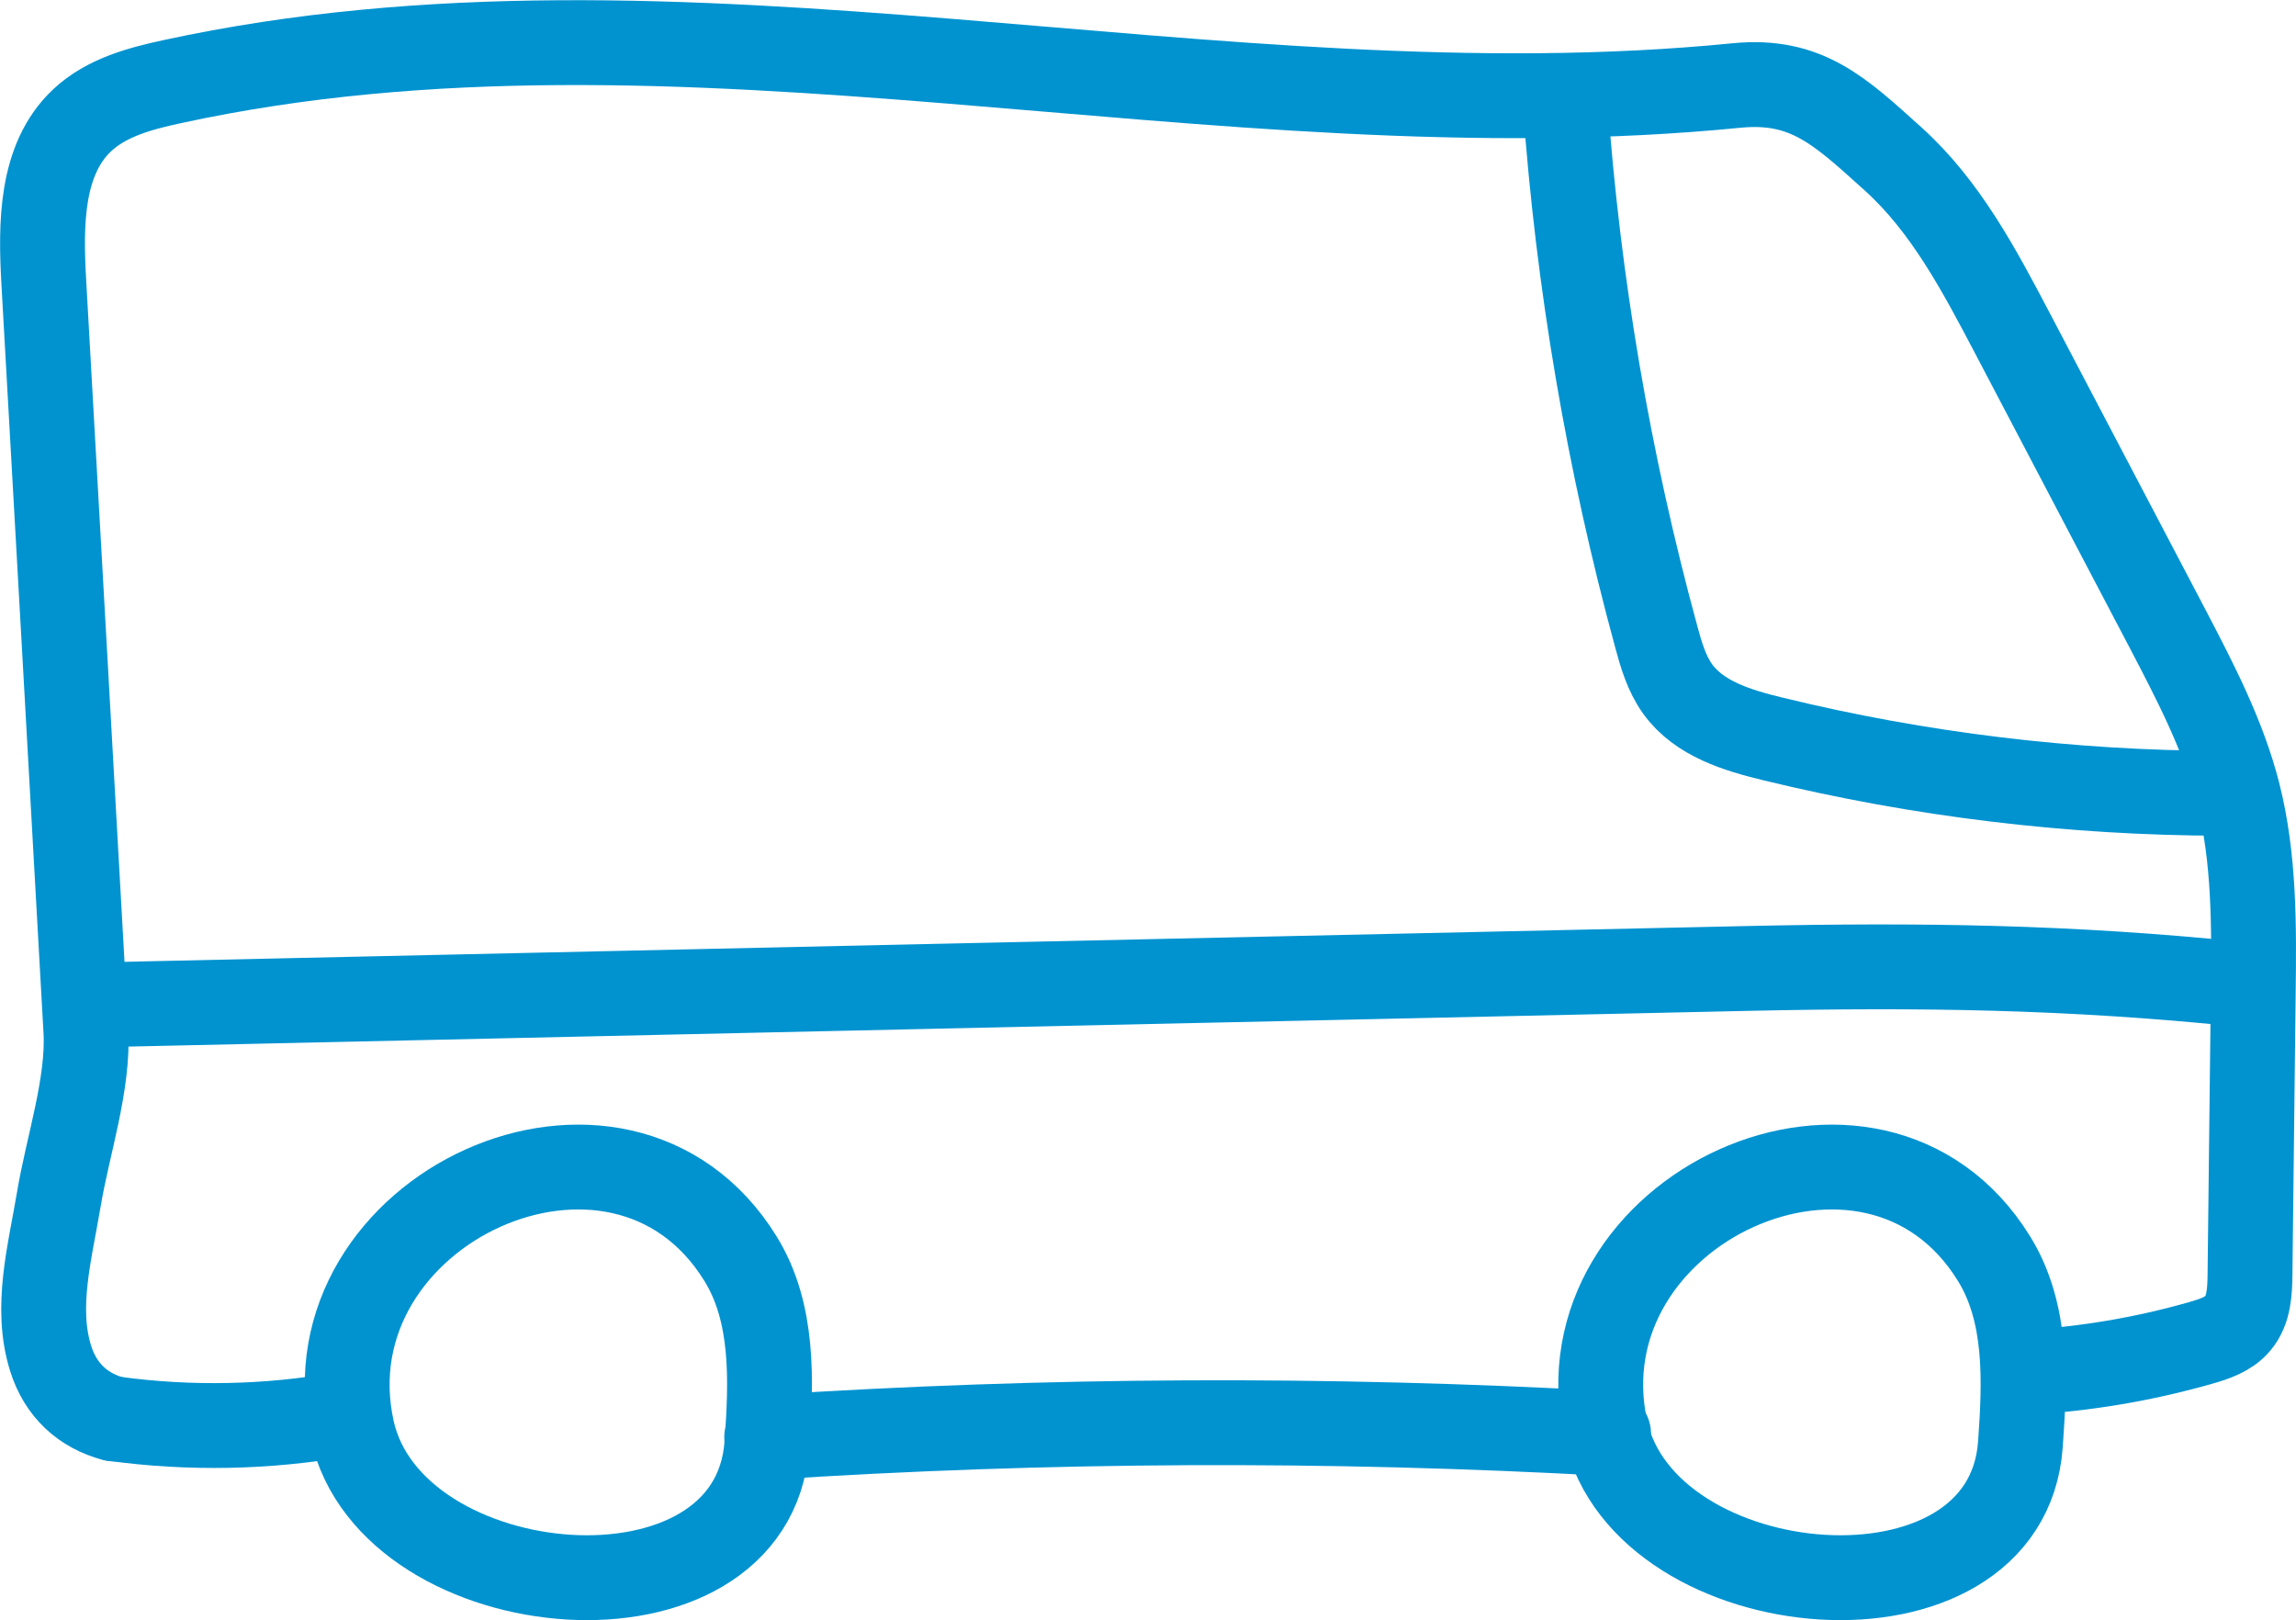
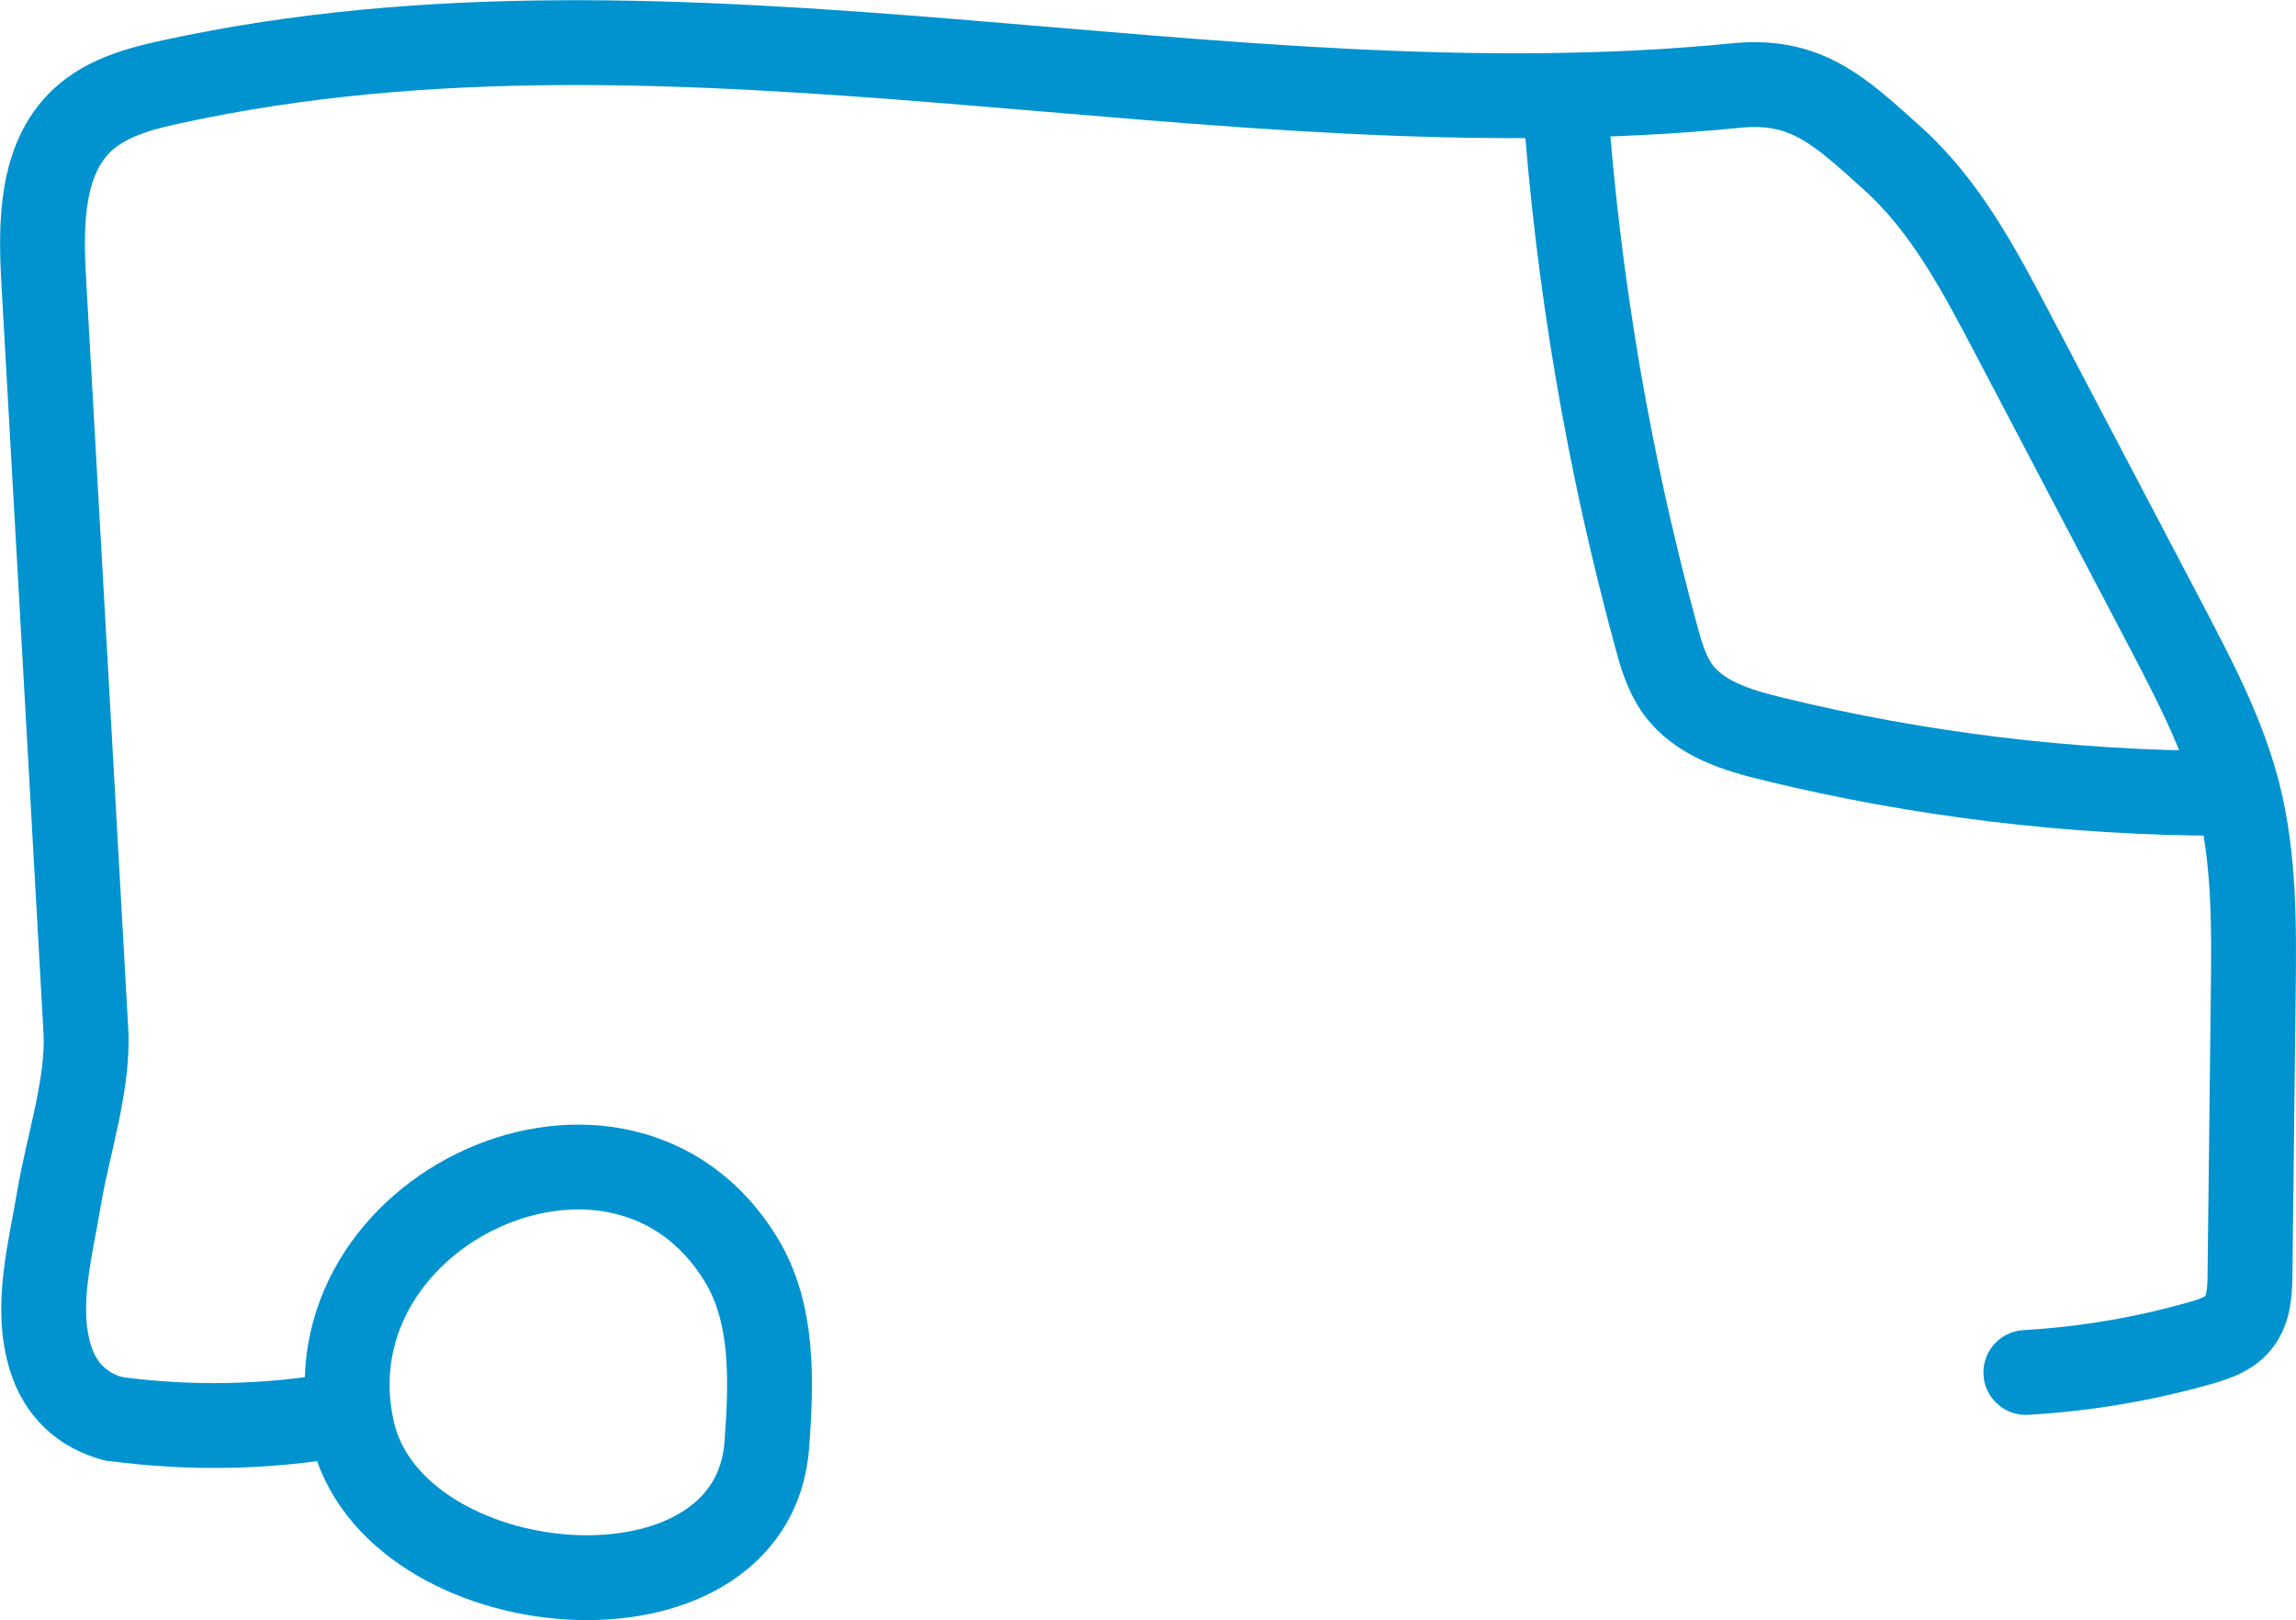
<svg xmlns="http://www.w3.org/2000/svg" id="Layer_2" viewBox="0 0 135.3 95.47">
  <defs>
    <style>
      .cls-1 {
        fill: none;
        stroke: #0093d0;
        stroke-linecap: round;
        stroke-linejoin: round;
        stroke-width: 5px;
      }
    </style>
  </defs>
  <g id="Layer_1-2" data-name="Layer_1">
    <g>
-       <path class="cls-1" d="M117.51,74.18c1.97,3.19,1.82,7.2,1.55,10.94-.83,11.52-22.14,9.63-24.44-.87-2.84-12.99,15.78-21.61,22.89-10.07Z" />
-       <path class="cls-1" d="M43.64,74.18c1.97,3.19,1.82,7.2,1.55,10.94-.83,11.52-22.14,9.63-24.44-.87-2.84-12.99,15.78-21.61,22.89-10.07Z" />
+       <path class="cls-1" d="M43.64,74.18c1.97,3.19,1.82,7.2,1.55,10.94-.83,11.52-22.14,9.63-24.44-.87-2.84-12.99,15.78-21.61,22.89-10.07" />
      <path class="cls-1" d="M119.38,80.88c3.48-.2,6.94-.78,10.3-1.74.81-.23,1.65-.51,2.19-1.15.67-.79.71-1.91.72-2.94.06-5.5.13-11,.19-16.5.05-3.95.08-7.96-.89-11.79-.88-3.44-2.54-6.61-4.18-9.75-3.05-5.8-6.09-11.61-9.14-17.41-1.94-3.69-3.93-7.46-7.03-10.25s-5.08-4.72-9.22-4.31c-30.67,3.04-62.06-6.77-92.17-.23-1.9.41-3.88.94-5.3,2.27-2.47,2.31-2.46,6.16-2.27,9.53.83,14.71,1.66,29.42,2.48,44.13.18,3.12-1.08,6.84-1.59,9.92-.52,3.12-1.43,6.36-.49,9.38.59,1.89,1.91,3.1,3.74,3.58" />
-       <path class="cls-1" d="M5.57,59.22c32.49-.72,64.98-1.44,97.48-2.15,10.17-.22,18.89-.1,29.01.94" />
-       <path class="cls-1" d="M45.18,84.71c16.52-1.08,33.09-1.15,49.61-.23" />
      <path class="cls-1" d="M92.23,5.99c.76,10.65,2.56,21.23,5.37,31.53.29,1.08.61,2.17,1.26,3.08,1.27,1.76,3.52,2.44,5.63,2.95,8.65,2.11,17.54,3.18,26.44,3.2" />
      <path class="cls-1" d="M6.72,83.61c4.48.61,9.05.52,13.49-.27" />
    </g>
  </g>
</svg>